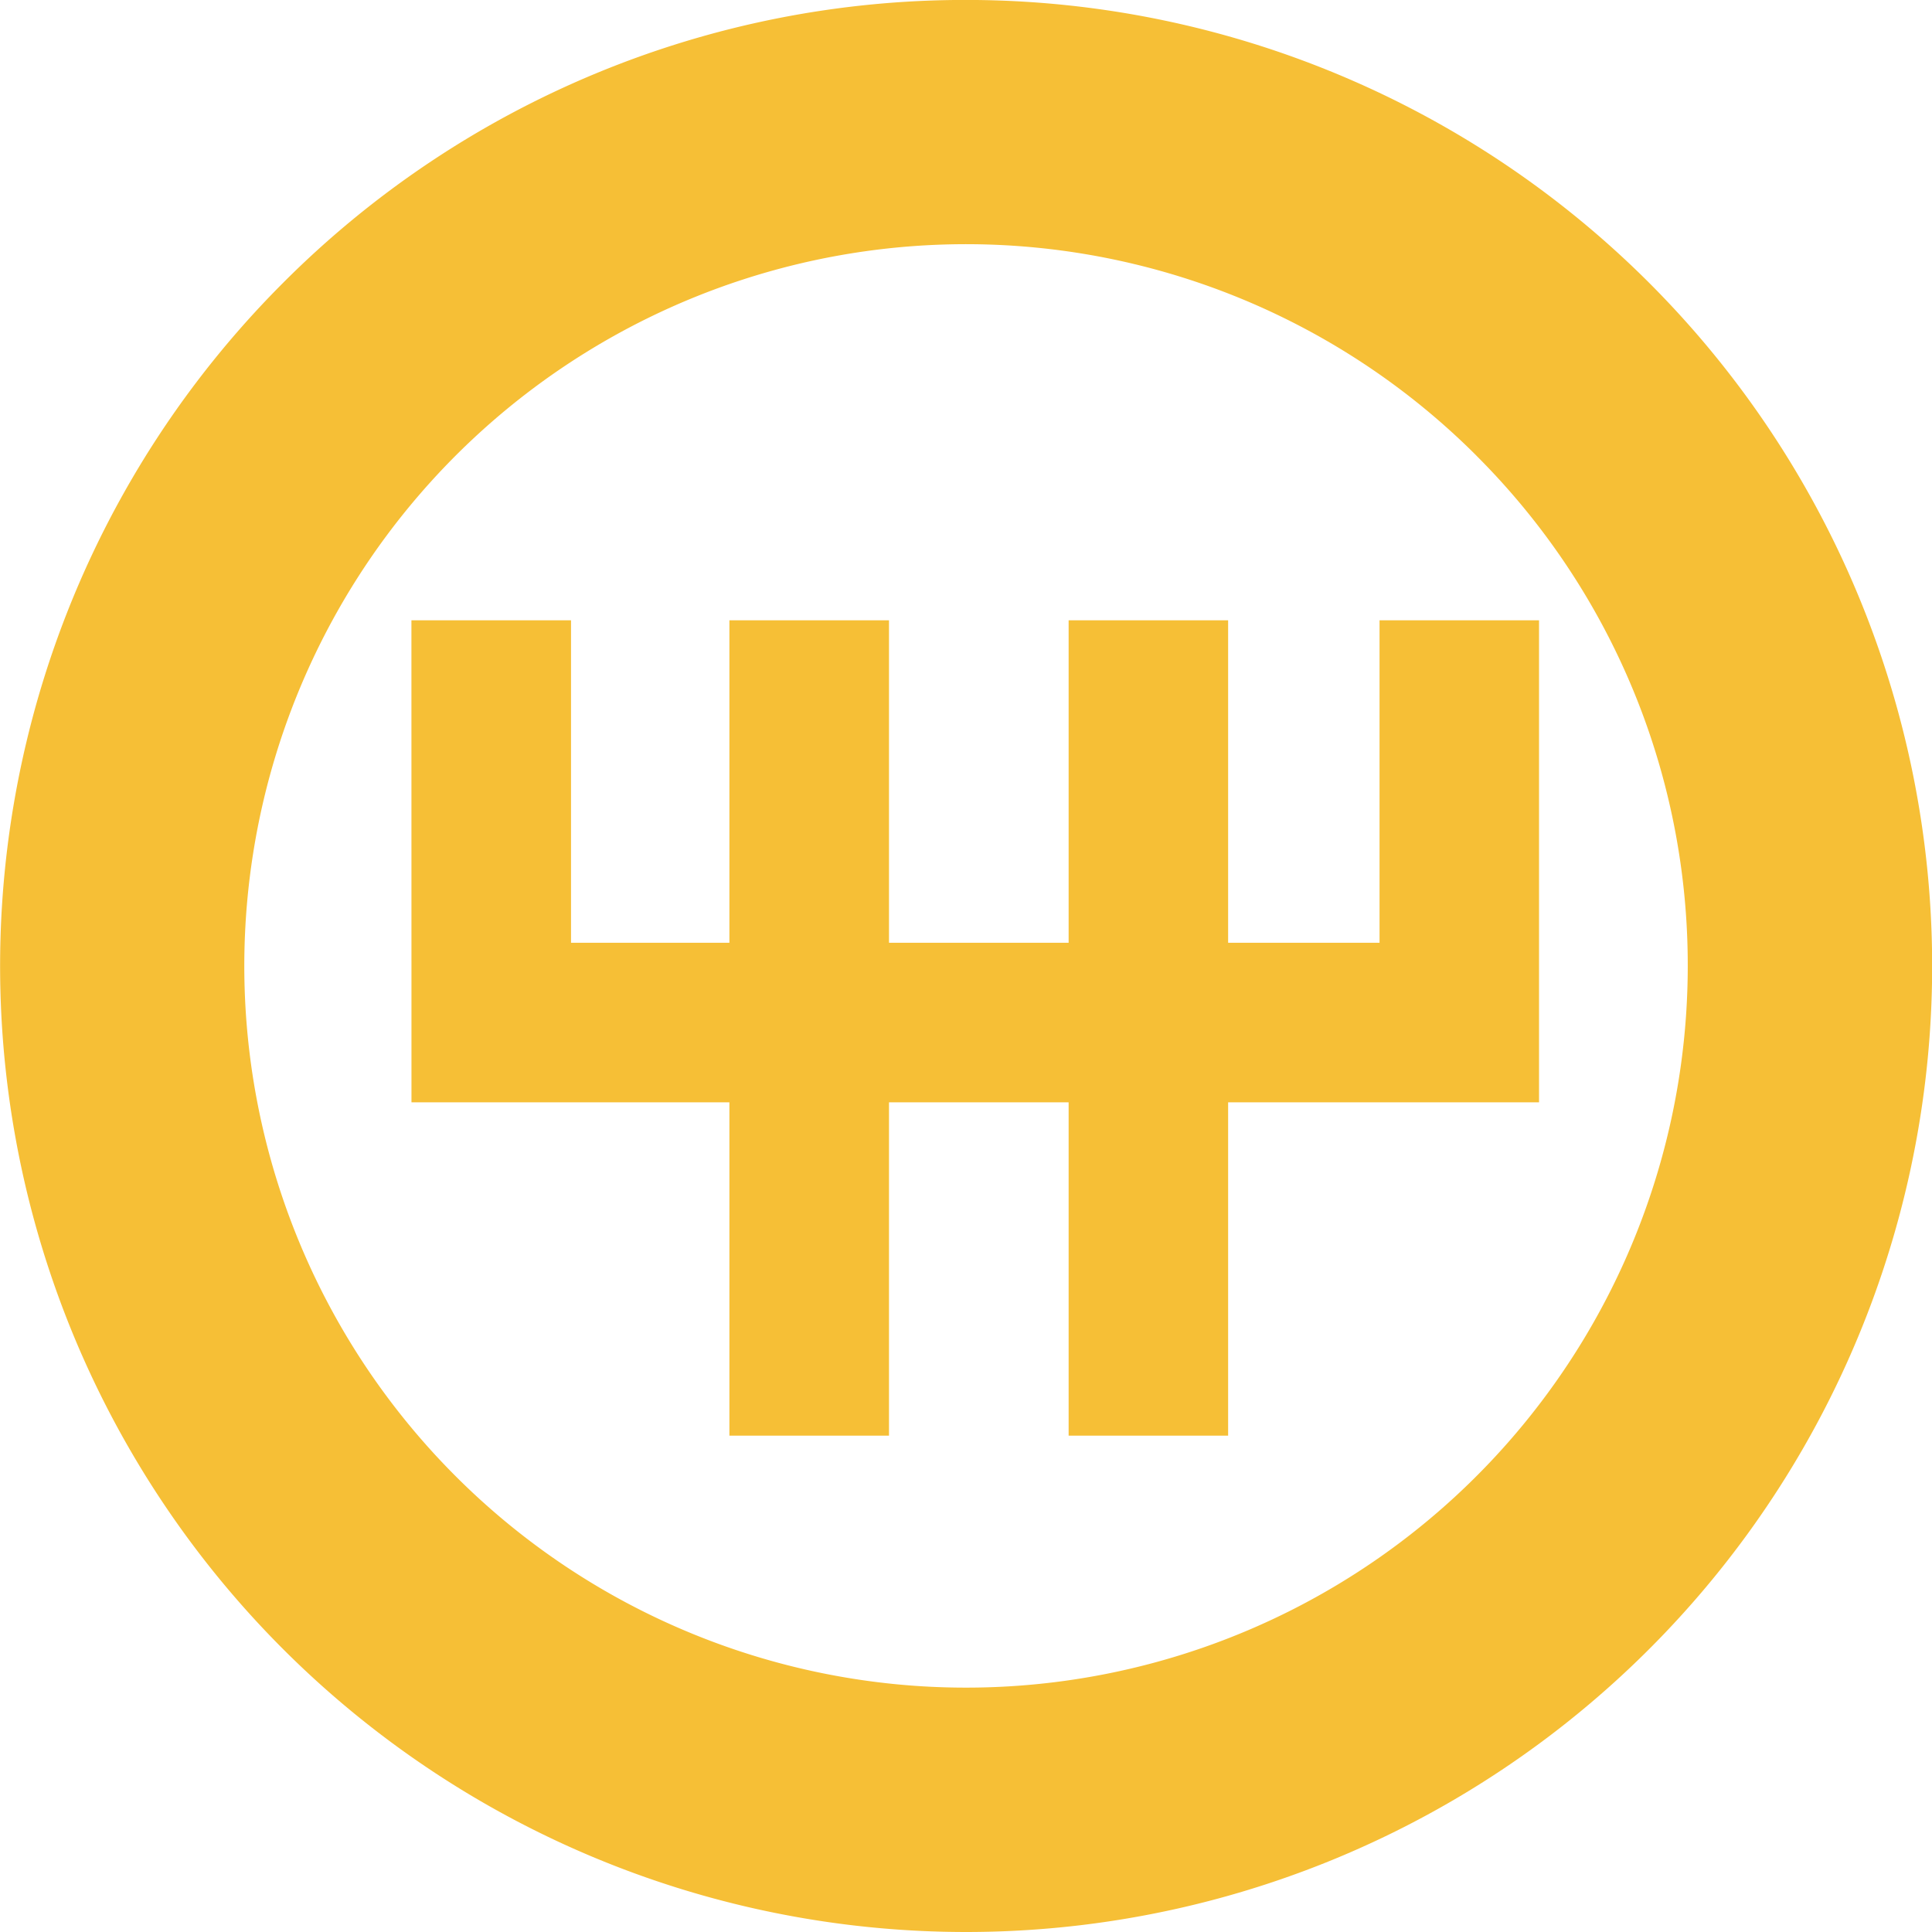
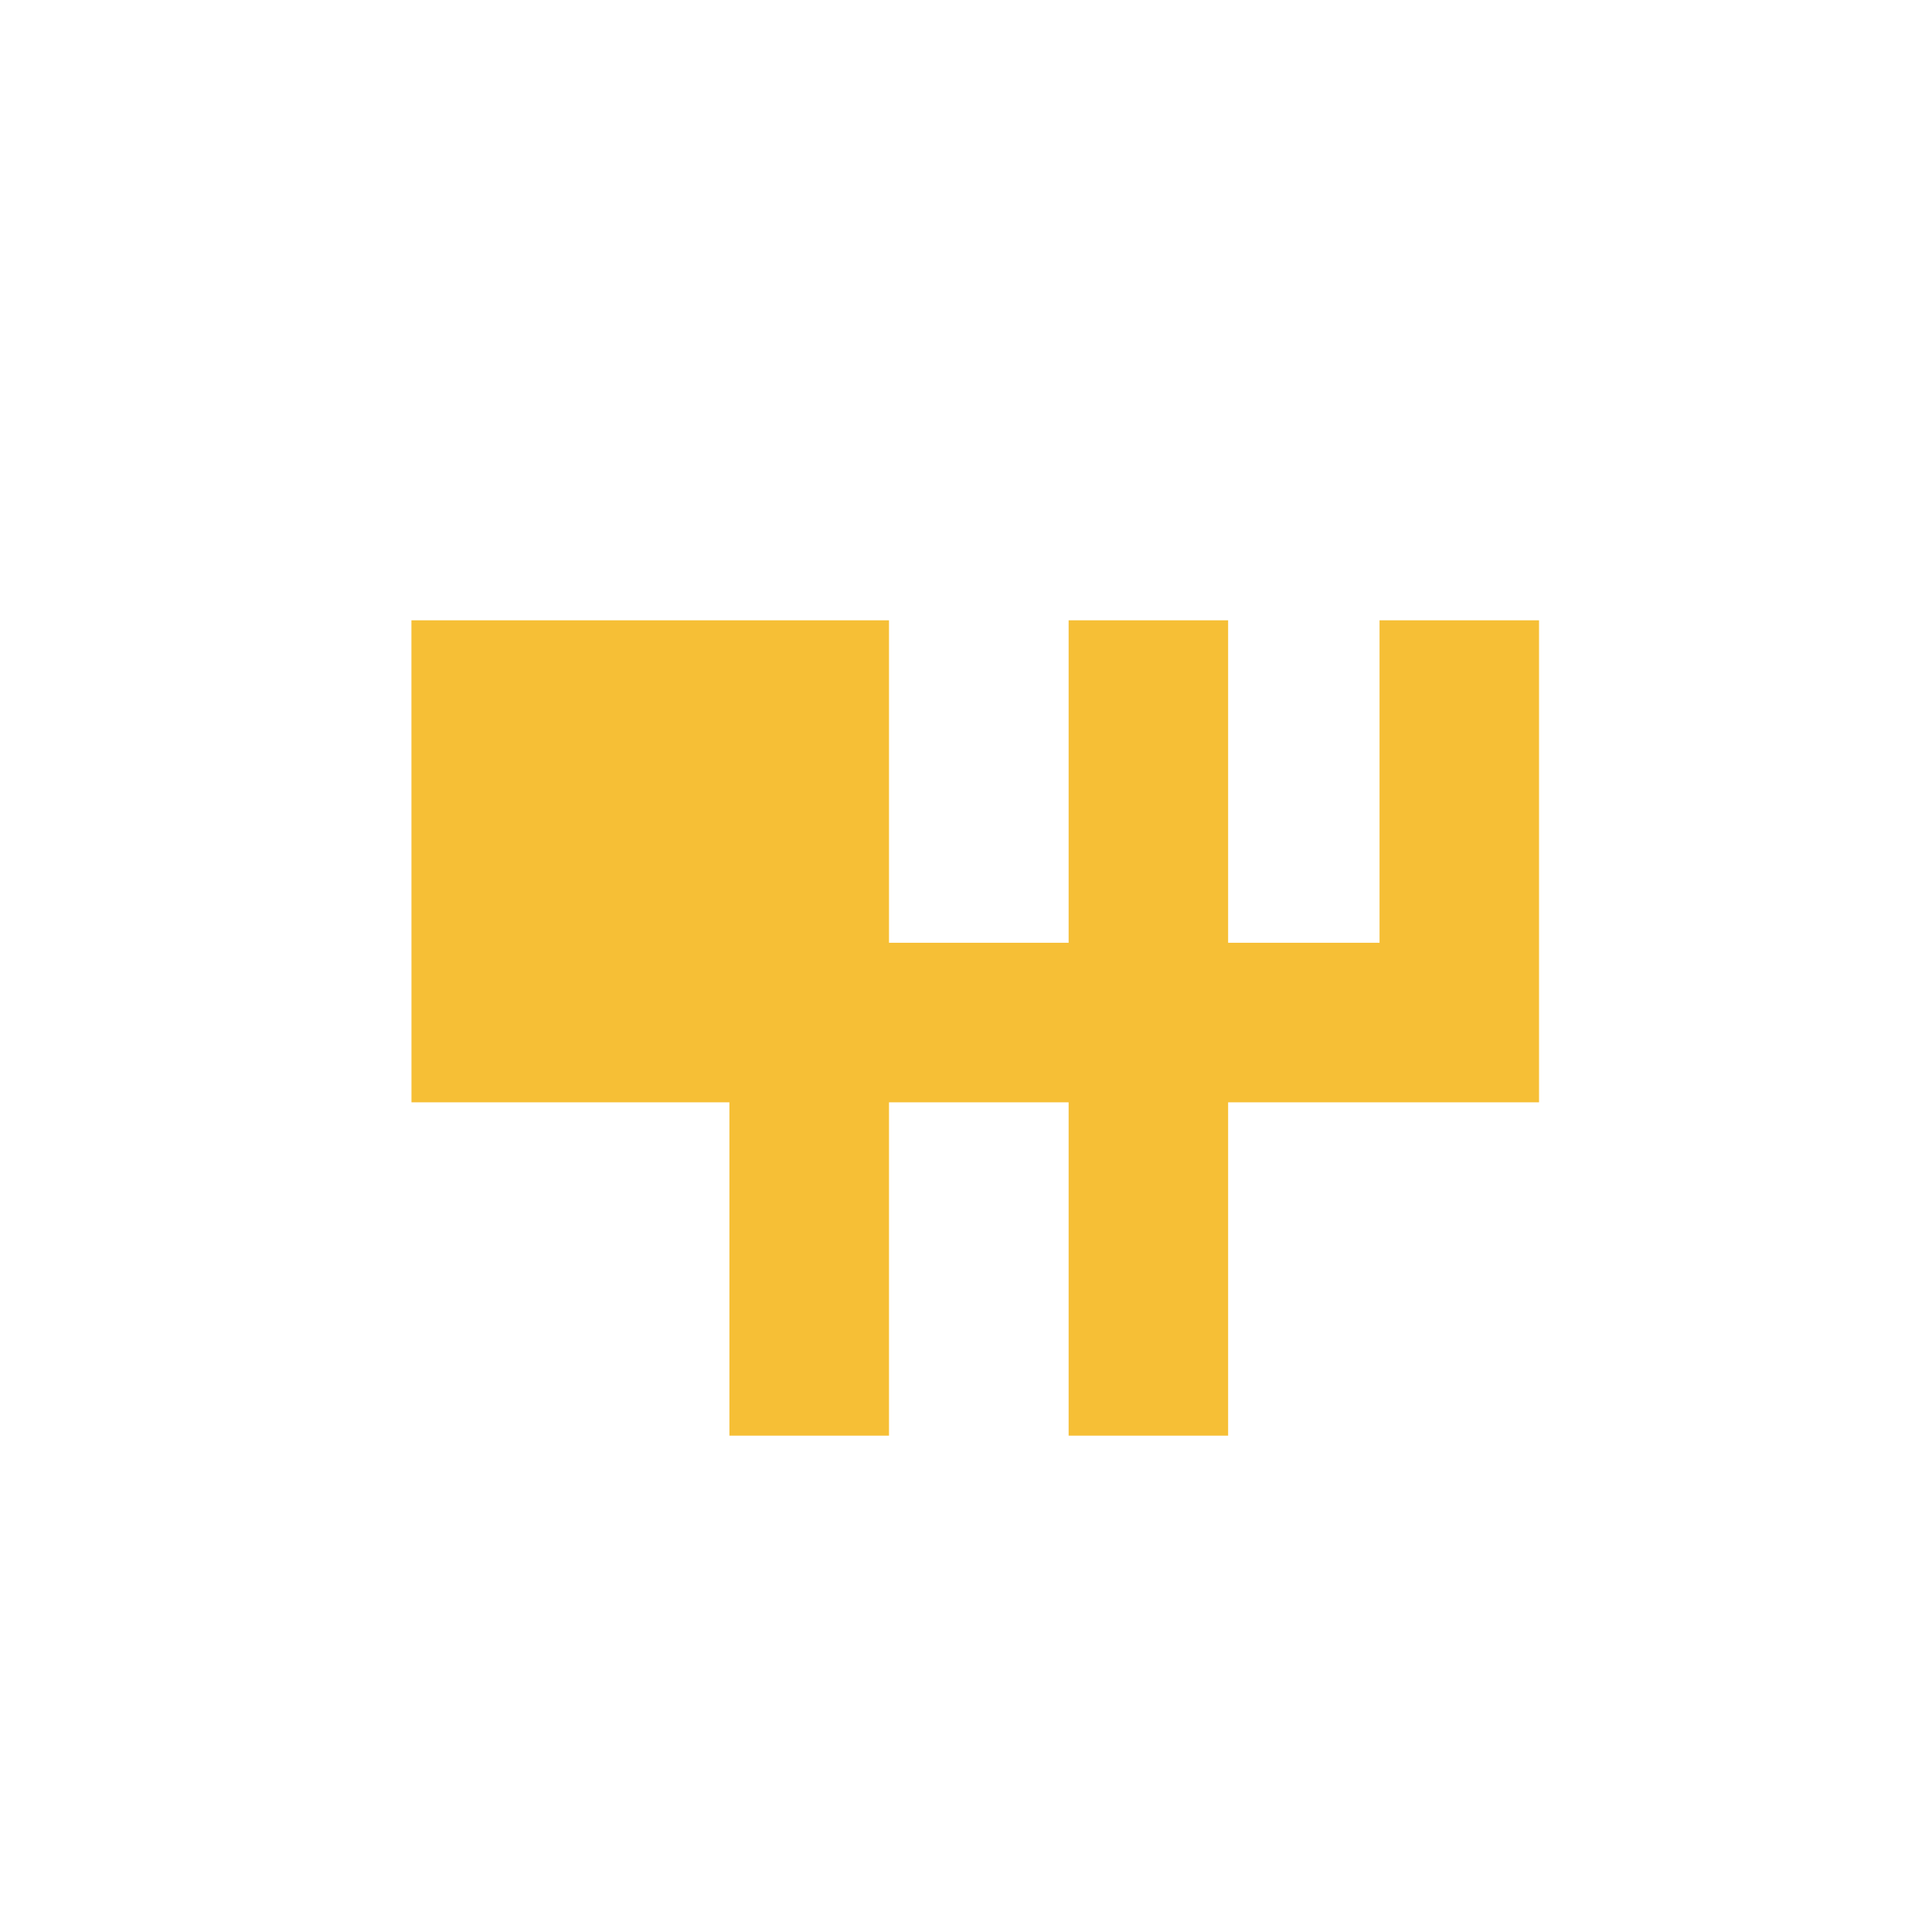
<svg xmlns="http://www.w3.org/2000/svg" width="37.999" height="38" viewBox="0 0 37.999 38">
  <g id="Inteligentny_obiekt_wektorowy" data-name="Inteligentny obiekt wektorowy" transform="translate(-123.326 -48.467)">
-     <path id="Path_147" data-name="Path 147" d="M142.326,48.466a19,19,0,1,1-13.434,5.566,18.936,18.936,0,0,1,13.434-5.566Zm10.038,8.962a14.195,14.195,0,1,0,4.157,10.037A14.148,14.148,0,0,0,152.364,57.429Z" transform="translate(0 0)" fill="#f6bf36" fill-rule="evenodd" />
-     <path id="Path_148" data-name="Path 148" d="M132.483,62.272h3.139v6.343h3.115V62.272h3.139v6.343h3.533V62.272h3.137v6.343h2.978V62.272h3.137v9.481h-6.115v6.556h-3.137V71.753h-3.533v6.556h-3.139V71.753h-6.253Z" transform="translate(-1.065 -1.605)" fill="#f6bf36" fill-rule="evenodd" />
+     <path id="Path_148" data-name="Path 148" d="M132.483,62.272h3.139h3.115V62.272h3.139v6.343h3.533V62.272h3.137v6.343h2.978V62.272h3.137v9.481h-6.115v6.556h-3.137V71.753h-3.533v6.556h-3.139V71.753h-6.253Z" transform="translate(-1.065 -1.605)" fill="#f6bf36" fill-rule="evenodd" />
  </g>
</svg>